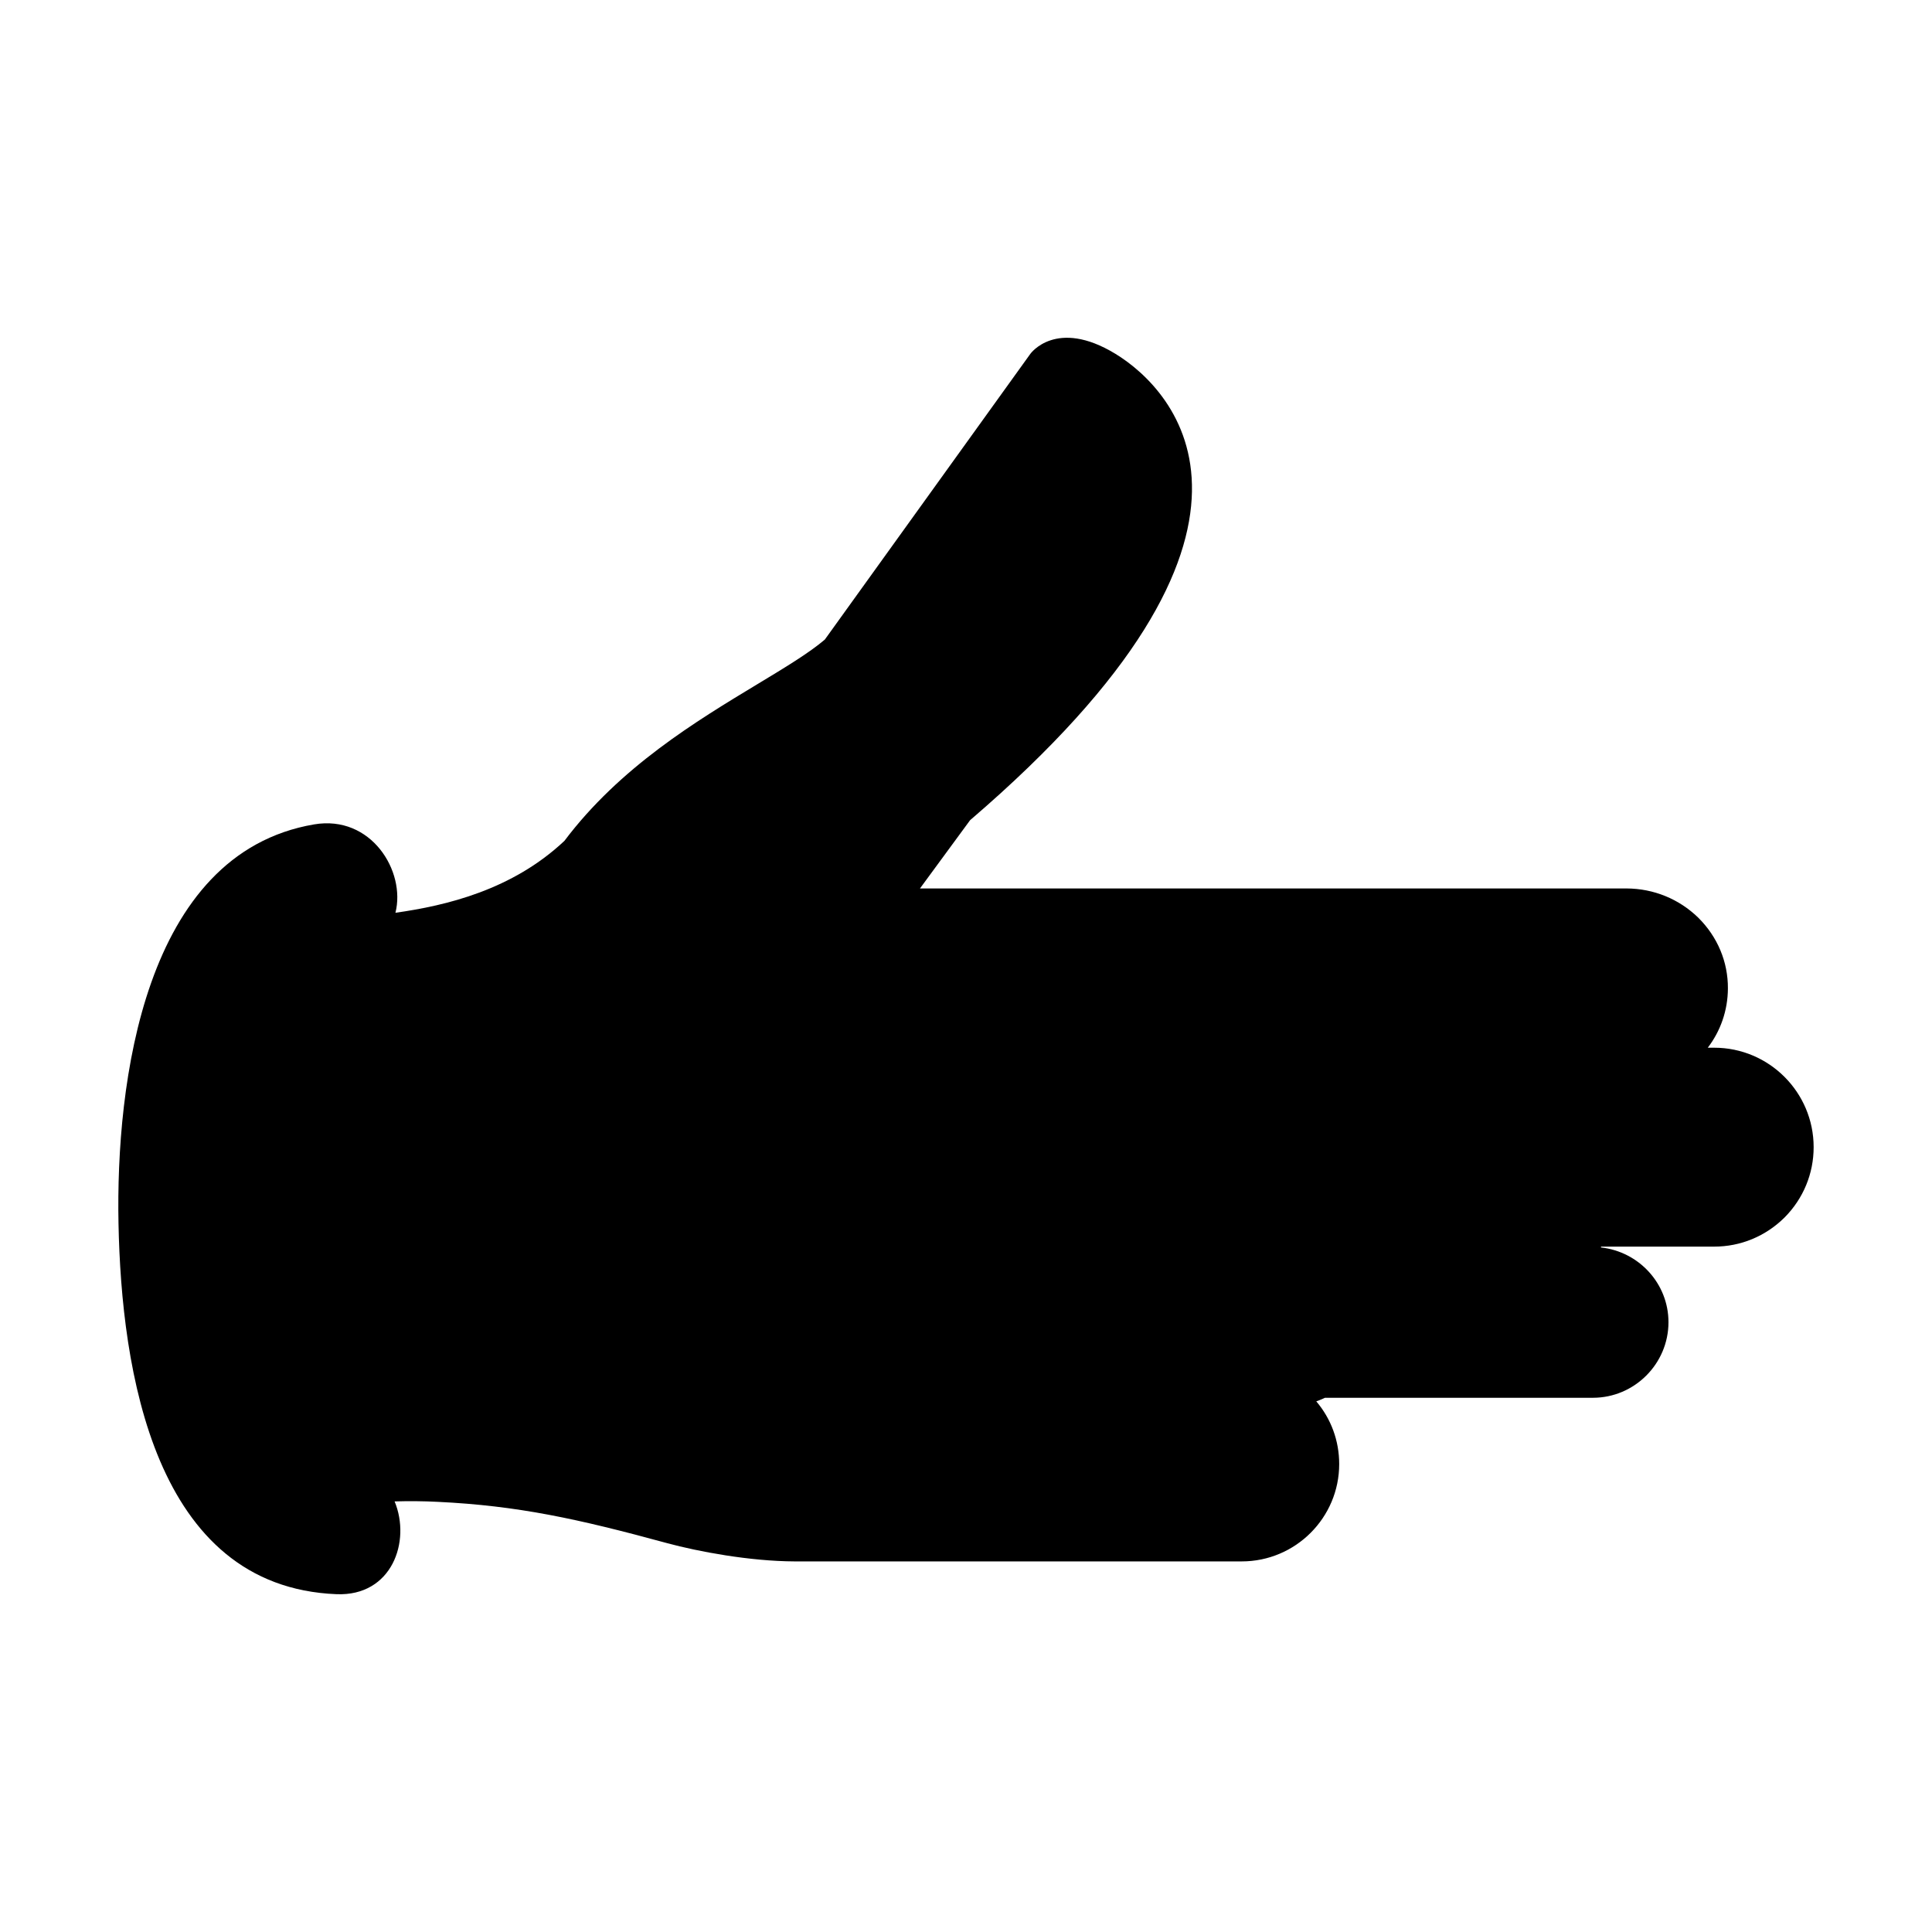
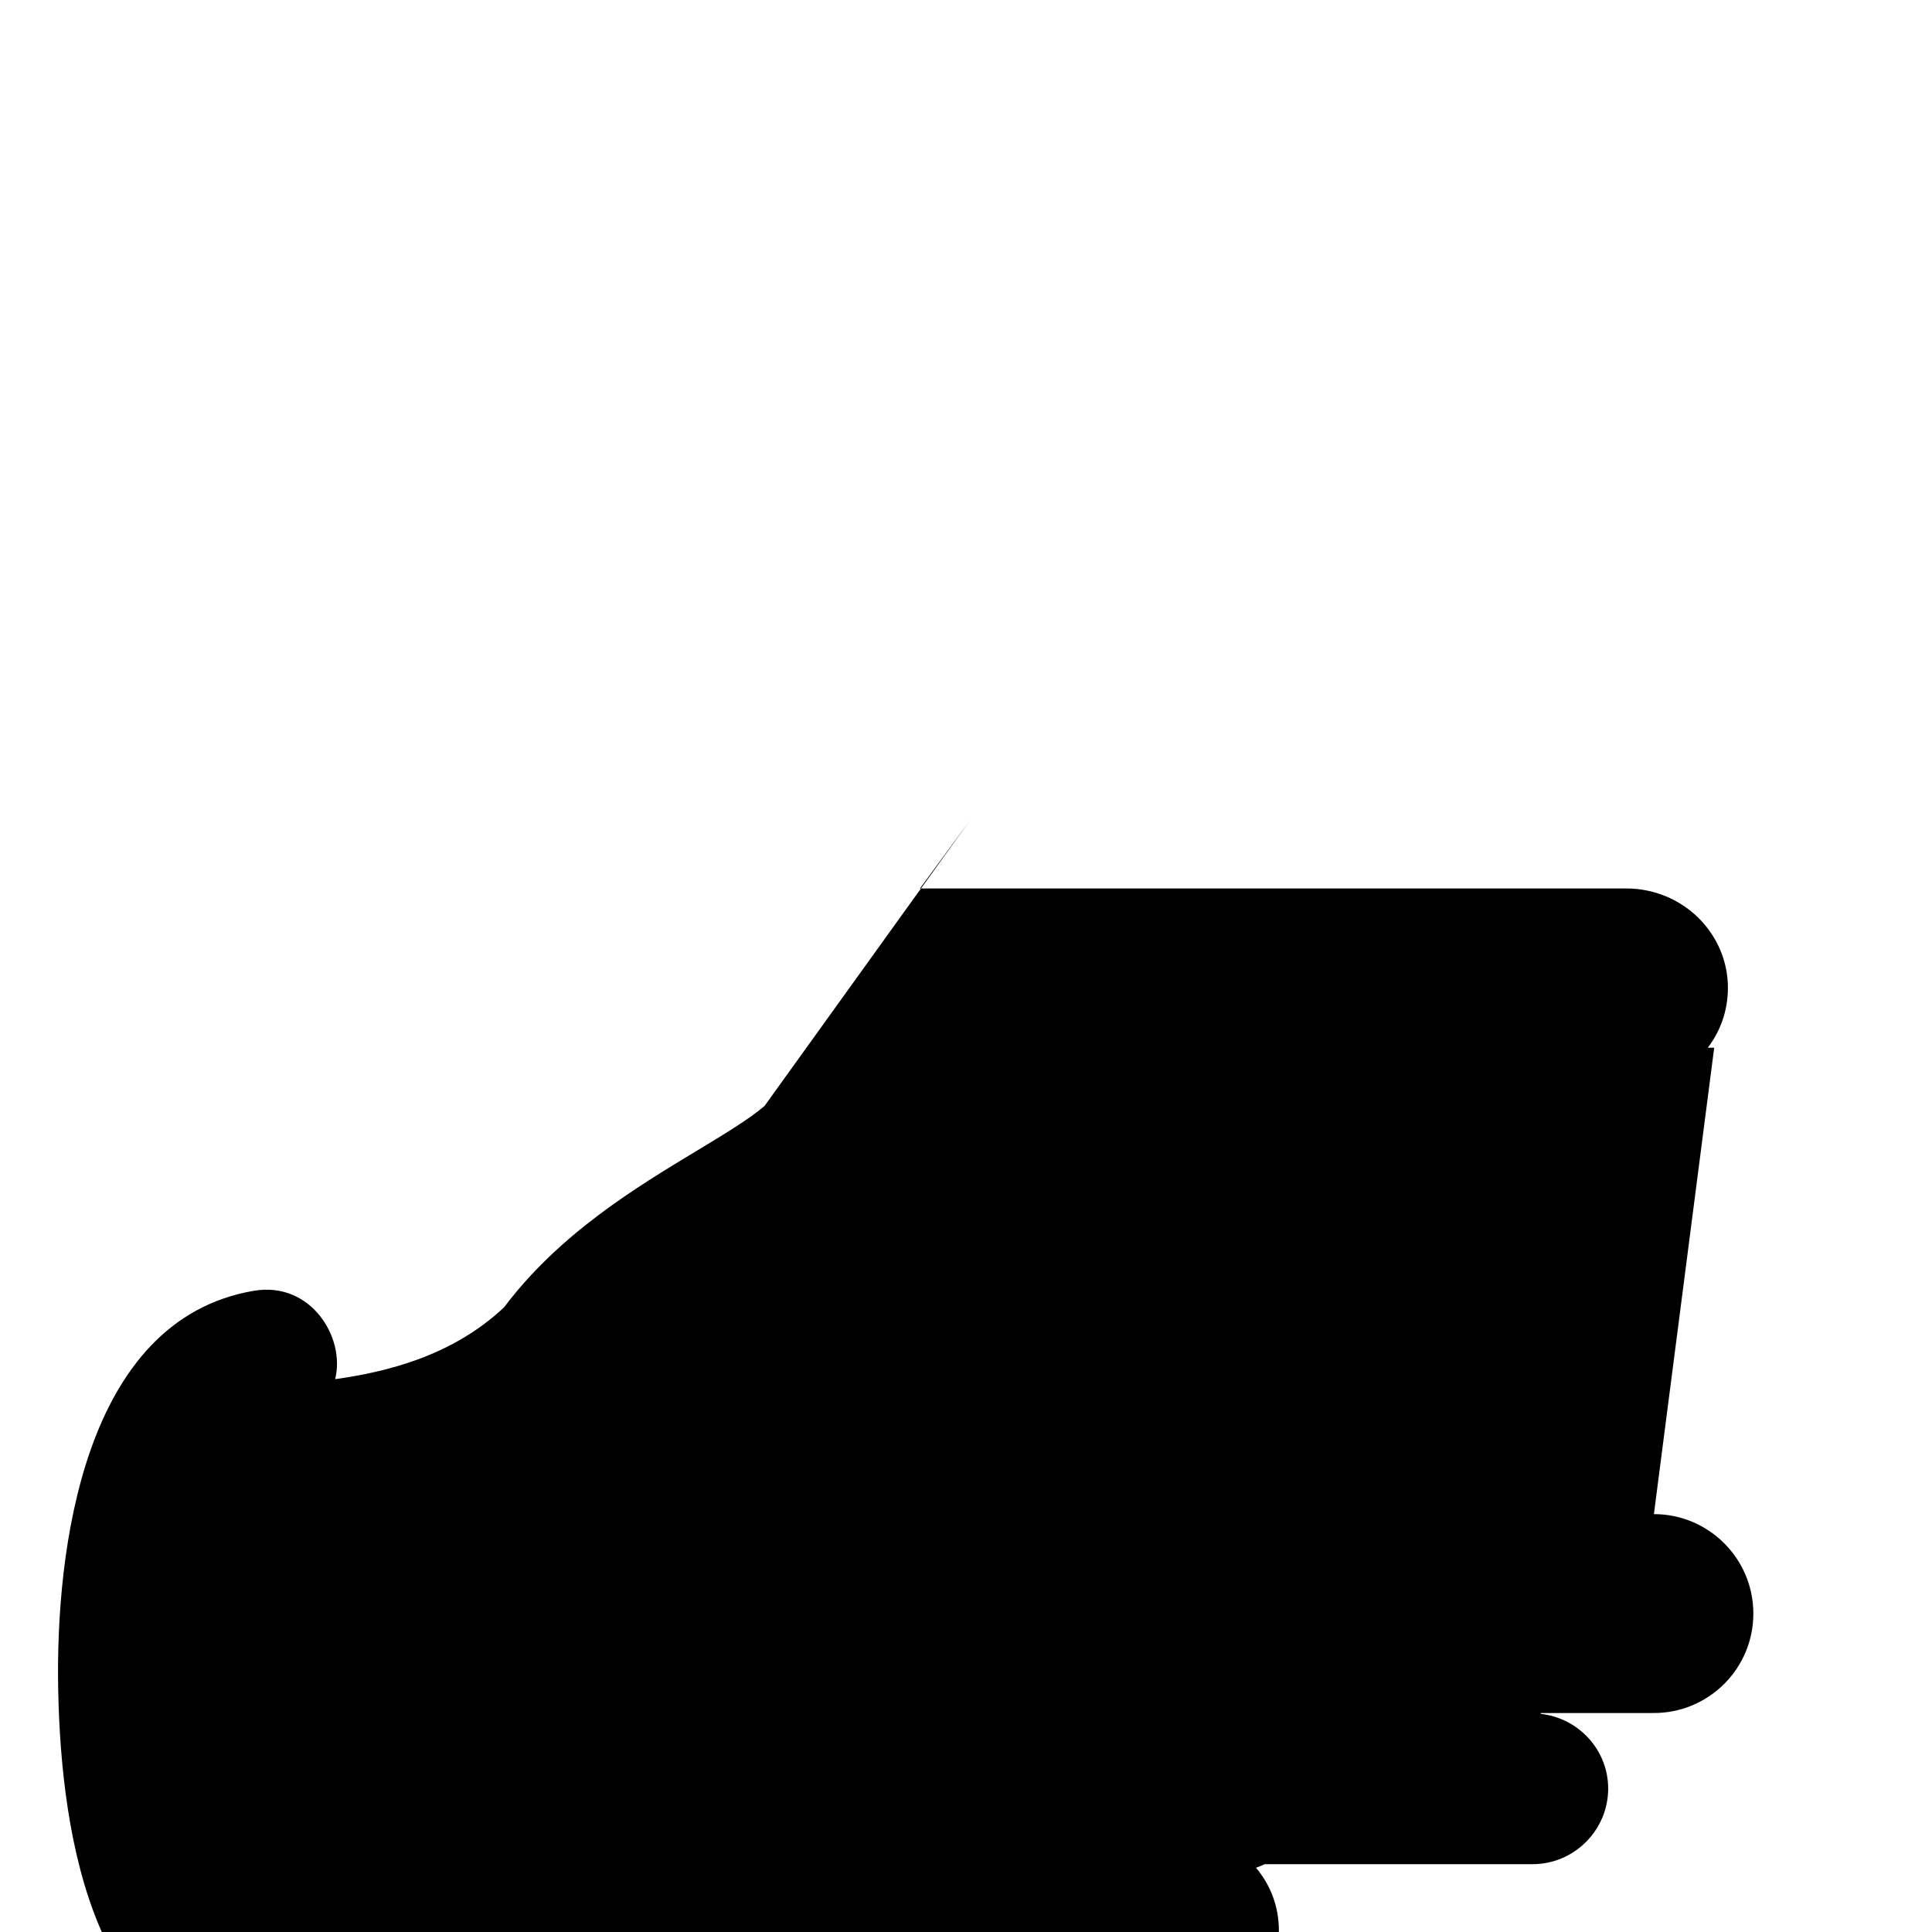
<svg xmlns="http://www.w3.org/2000/svg" fill="#000000" width="800px" height="800px" version="1.1" viewBox="144 144 512 512">
-   <path d="m598.28 421.65h-1.699c3.34-4.367 5.309-9.805 5.332-15.711 0.039-7.027-2.742-13.68-7.867-18.754-5.078-4.945-11.797-7.695-18.941-7.734l-187.3-0.004 13.281-18.09c89.766-76.977 54.188-114.05 38.496-123.6-15.691-9.551-22.516 0-22.516 0l-54.48 75.738c-4.152 3.539-10.504 7.375-17.832 11.797-16.266 9.82-36.488 22.027-51.18 41.551-13.812 12.992-31.246 17.141-44.781 19.051 2.793-10.988-6.402-26.004-21.57-23.418-45.223 7.719-52.551 68.812-51.82 105.75 0.766 38.832 9.363 96.293 57.773 98.25 14.703 0.594 19.785-14 15.398-24.586 3.863-0.113 7.68-0.078 11.422 0.113 21.188 1.016 37.109 4.484 60.844 10.961 8.141 2.203 21.859 4.785 33.762 4.824h118.47c14.242 0 25.828-11.574 25.828-25.793 0-6.188-2.156-12.012-6.074-16.621 0.801-0.258 1.547-0.621 2.312-0.949h70.996c11.016 0 20.027-9.012 20.027-20.027 0-10.281-7.879-18.711-17.879-19.805v-0.219l30-0.008c7 0 13.613-2.734 18.652-7.727 4.965-5.004 7.699-11.621 7.699-18.629 0.004-14.535-11.82-26.355-26.352-26.355z" />
+   <path d="m598.28 421.65h-1.699c3.34-4.367 5.309-9.805 5.332-15.711 0.039-7.027-2.742-13.68-7.867-18.754-5.078-4.945-11.797-7.695-18.941-7.734l-187.3-0.004 13.281-18.09l-54.48 75.738c-4.152 3.539-10.504 7.375-17.832 11.797-16.266 9.82-36.488 22.027-51.18 41.551-13.812 12.992-31.246 17.141-44.781 19.051 2.793-10.988-6.402-26.004-21.57-23.418-45.223 7.719-52.551 68.812-51.82 105.75 0.766 38.832 9.363 96.293 57.773 98.25 14.703 0.594 19.785-14 15.398-24.586 3.863-0.113 7.68-0.078 11.422 0.113 21.188 1.016 37.109 4.484 60.844 10.961 8.141 2.203 21.859 4.785 33.762 4.824h118.47c14.242 0 25.828-11.574 25.828-25.793 0-6.188-2.156-12.012-6.074-16.621 0.801-0.258 1.547-0.621 2.312-0.949h70.996c11.016 0 20.027-9.012 20.027-20.027 0-10.281-7.879-18.711-17.879-19.805v-0.219l30-0.008c7 0 13.613-2.734 18.652-7.727 4.965-5.004 7.699-11.621 7.699-18.629 0.004-14.535-11.82-26.355-26.352-26.355z" />
</svg>